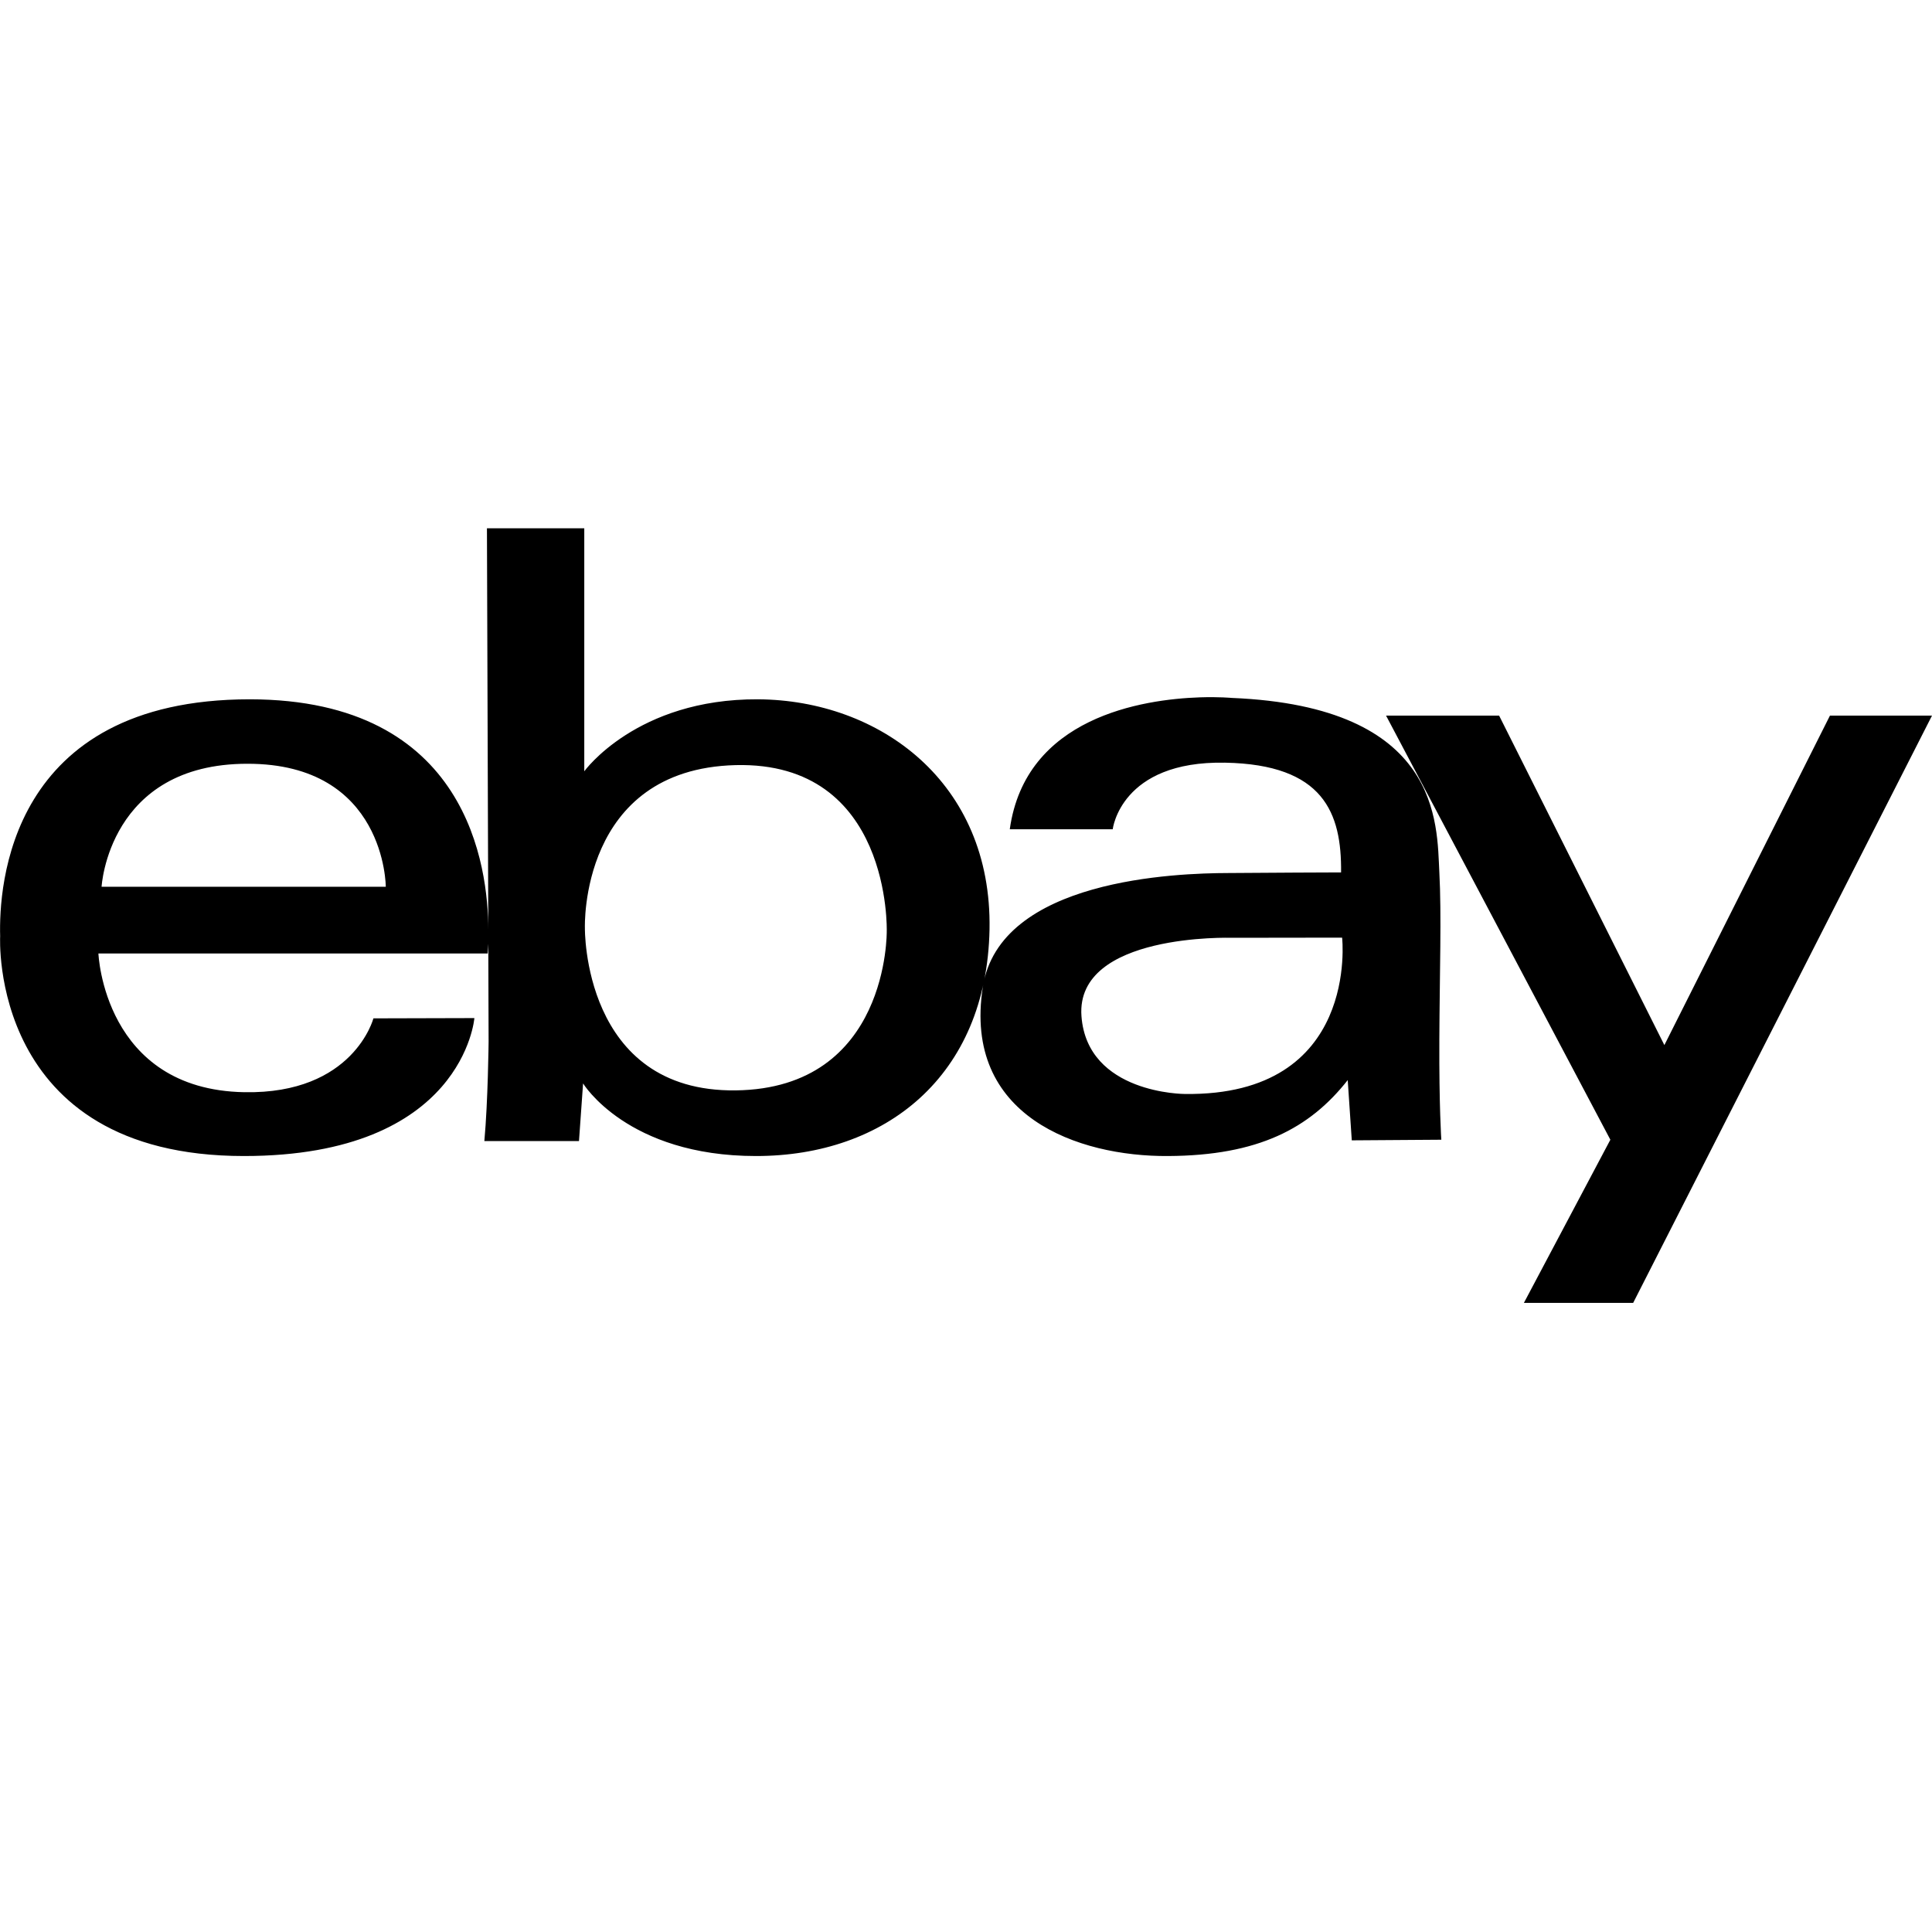
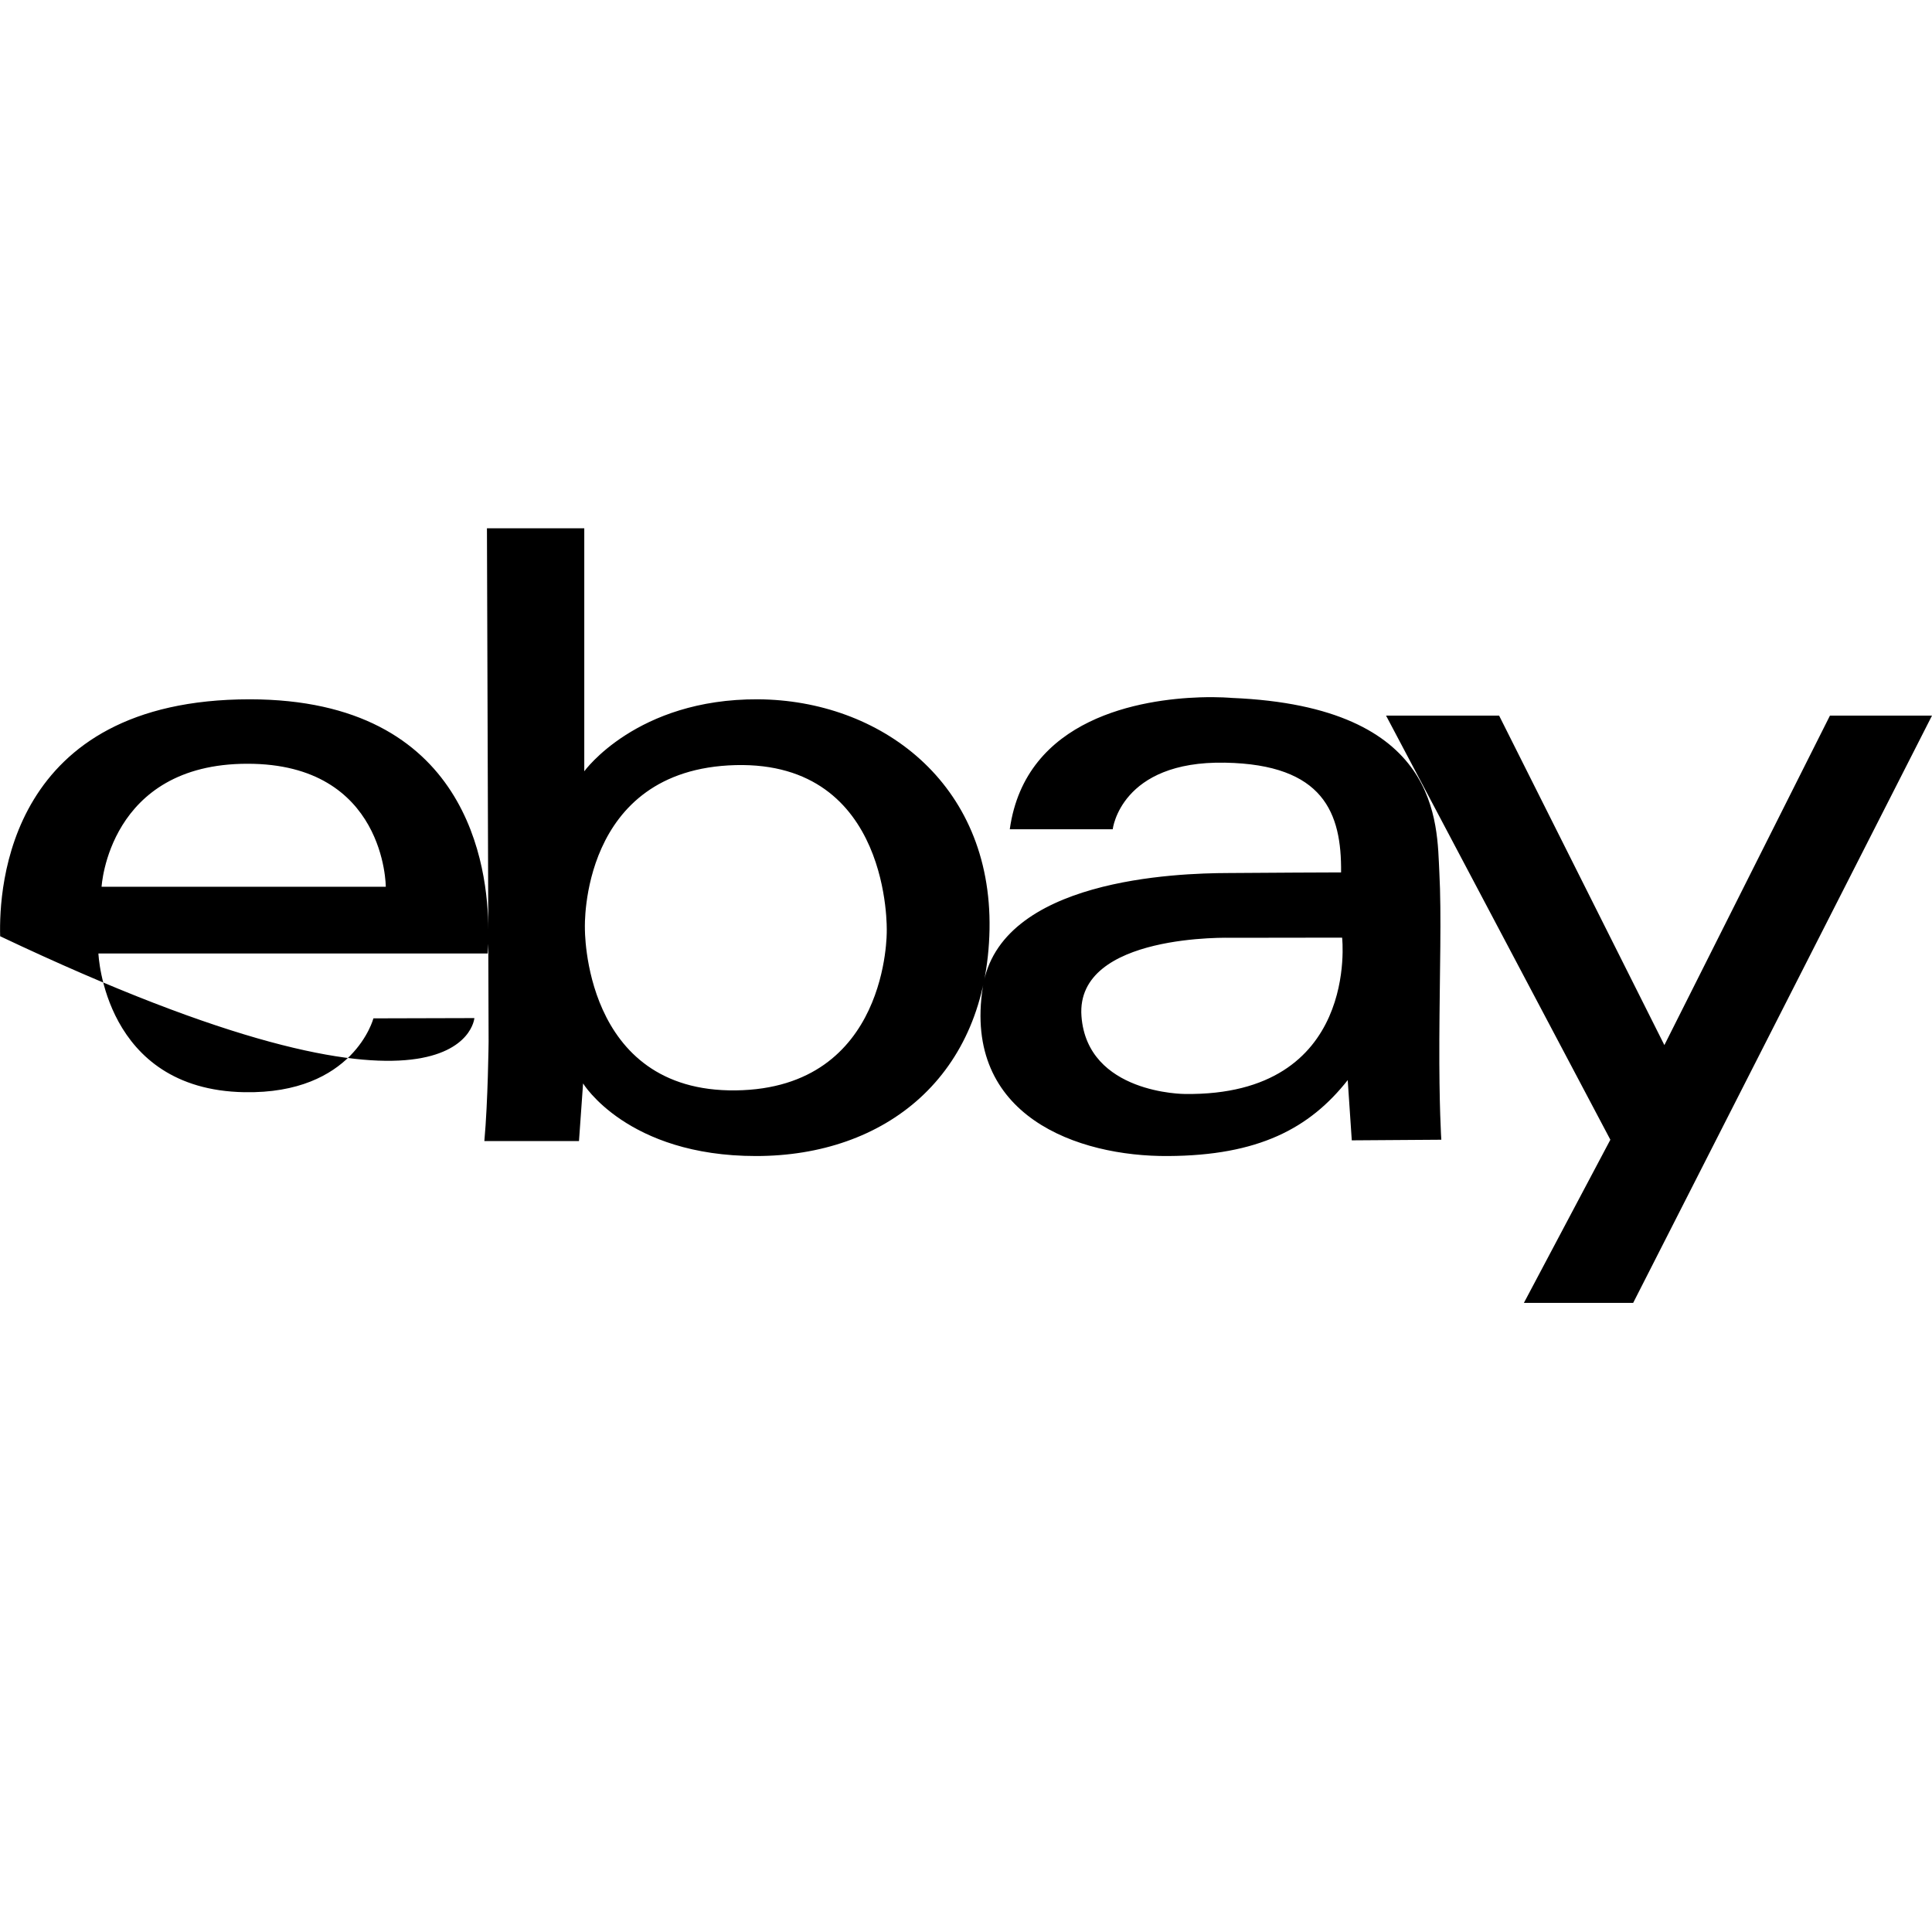
<svg xmlns="http://www.w3.org/2000/svg" viewBox="0 0 50 50" width="20px" height="20px">
-   <path d="M 12.602 13.672 L 12.637 24.059 C 12.633 22.457 12.129 18.102 6.465 18.098 C 0.211 18.098 -0.031 22.965 0.004 24.23 C 0.004 24.23 -0.305 29.918 6.312 29.918 C 11.996 29.918 12.277 26.348 12.277 26.348 L 9.664 26.355 C 9.664 26.355 9.152 28.32 6.32 28.266 C 2.684 28.199 2.547 24.676 2.547 24.676 L 12.621 24.676 C 12.621 24.676 12.629 24.566 12.637 24.426 L 12.645 26.961 C 12.645 26.961 12.629 28.508 12.535 29.531 L 14.984 29.531 L 15.09 28.039 C 15.09 28.039 16.23 29.918 19.566 29.918 C 22.902 29.918 25.535 27.863 25.609 24.051 C 25.676 20.242 22.762 18.117 19.617 18.098 C 16.473 18.082 15.121 19.961 15.121 19.961 L 15.121 13.672 Z M 31.055 18.047 C 29.566 18.098 26.539 18.559 26.133 21.461 L 28.797 21.461 C 28.797 21.461 29 19.688 31.703 19.738 C 34.258 19.785 34.723 21.039 34.707 22.578 C 34.707 22.578 32.52 22.586 31.785 22.594 C 30.469 22.598 25.863 22.742 25.434 25.551 C 24.918 28.891 27.898 29.934 30.23 29.918 C 32.562 29.906 33.891 29.207 34.879 27.953 L 34.984 29.512 L 37.301 29.496 C 37.301 29.496 37.242 28.629 37.25 26.906 C 37.258 25.188 37.309 23.656 37.25 22.574 C 37.184 21.316 37.305 18.285 31.875 18.062 C 31.875 18.062 31.551 18.031 31.055 18.047 Z M 35.871 18.52 L 41.676 29.496 L 39.438 33.719 L 42.266 33.719 L 50 18.52 L 47.359 18.52 L 43.074 27.047 L 38.797 18.52 Z M 6.402 19.766 C 9.984 19.762 9.984 22.949 9.984 22.949 L 2.629 22.949 C 2.629 22.949 2.805 19.766 6.402 19.766 Z M 19.035 19.801 C 23.078 19.699 22.949 24.098 22.949 24.098 C 22.949 24.098 23.012 28.168 19.043 28.219 C 15.07 28.27 15.137 24.012 15.137 24.012 C 15.137 24.012 14.992 19.906 19.035 19.801 Z M 34.734 24.266 C 34.734 24.27 35.195 28.371 30.664 28.312 C 30.664 28.312 28.137 28.312 27.988 26.297 C 27.832 24.141 31.875 24.27 31.875 24.27 Z" />
+   <path d="M 12.602 13.672 L 12.637 24.059 C 12.633 22.457 12.129 18.102 6.465 18.098 C 0.211 18.098 -0.031 22.965 0.004 24.23 C 11.996 29.918 12.277 26.348 12.277 26.348 L 9.664 26.355 C 9.664 26.355 9.152 28.32 6.32 28.266 C 2.684 28.199 2.547 24.676 2.547 24.676 L 12.621 24.676 C 12.621 24.676 12.629 24.566 12.637 24.426 L 12.645 26.961 C 12.645 26.961 12.629 28.508 12.535 29.531 L 14.984 29.531 L 15.09 28.039 C 15.09 28.039 16.23 29.918 19.566 29.918 C 22.902 29.918 25.535 27.863 25.609 24.051 C 25.676 20.242 22.762 18.117 19.617 18.098 C 16.473 18.082 15.121 19.961 15.121 19.961 L 15.121 13.672 Z M 31.055 18.047 C 29.566 18.098 26.539 18.559 26.133 21.461 L 28.797 21.461 C 28.797 21.461 29 19.688 31.703 19.738 C 34.258 19.785 34.723 21.039 34.707 22.578 C 34.707 22.578 32.52 22.586 31.785 22.594 C 30.469 22.598 25.863 22.742 25.434 25.551 C 24.918 28.891 27.898 29.934 30.23 29.918 C 32.562 29.906 33.891 29.207 34.879 27.953 L 34.984 29.512 L 37.301 29.496 C 37.301 29.496 37.242 28.629 37.25 26.906 C 37.258 25.188 37.309 23.656 37.25 22.574 C 37.184 21.316 37.305 18.285 31.875 18.062 C 31.875 18.062 31.551 18.031 31.055 18.047 Z M 35.871 18.52 L 41.676 29.496 L 39.438 33.719 L 42.266 33.719 L 50 18.52 L 47.359 18.52 L 43.074 27.047 L 38.797 18.52 Z M 6.402 19.766 C 9.984 19.762 9.984 22.949 9.984 22.949 L 2.629 22.949 C 2.629 22.949 2.805 19.766 6.402 19.766 Z M 19.035 19.801 C 23.078 19.699 22.949 24.098 22.949 24.098 C 22.949 24.098 23.012 28.168 19.043 28.219 C 15.07 28.27 15.137 24.012 15.137 24.012 C 15.137 24.012 14.992 19.906 19.035 19.801 Z M 34.734 24.266 C 34.734 24.27 35.195 28.371 30.664 28.312 C 30.664 28.312 28.137 28.312 27.988 26.297 C 27.832 24.141 31.875 24.27 31.875 24.27 Z" />
</svg>